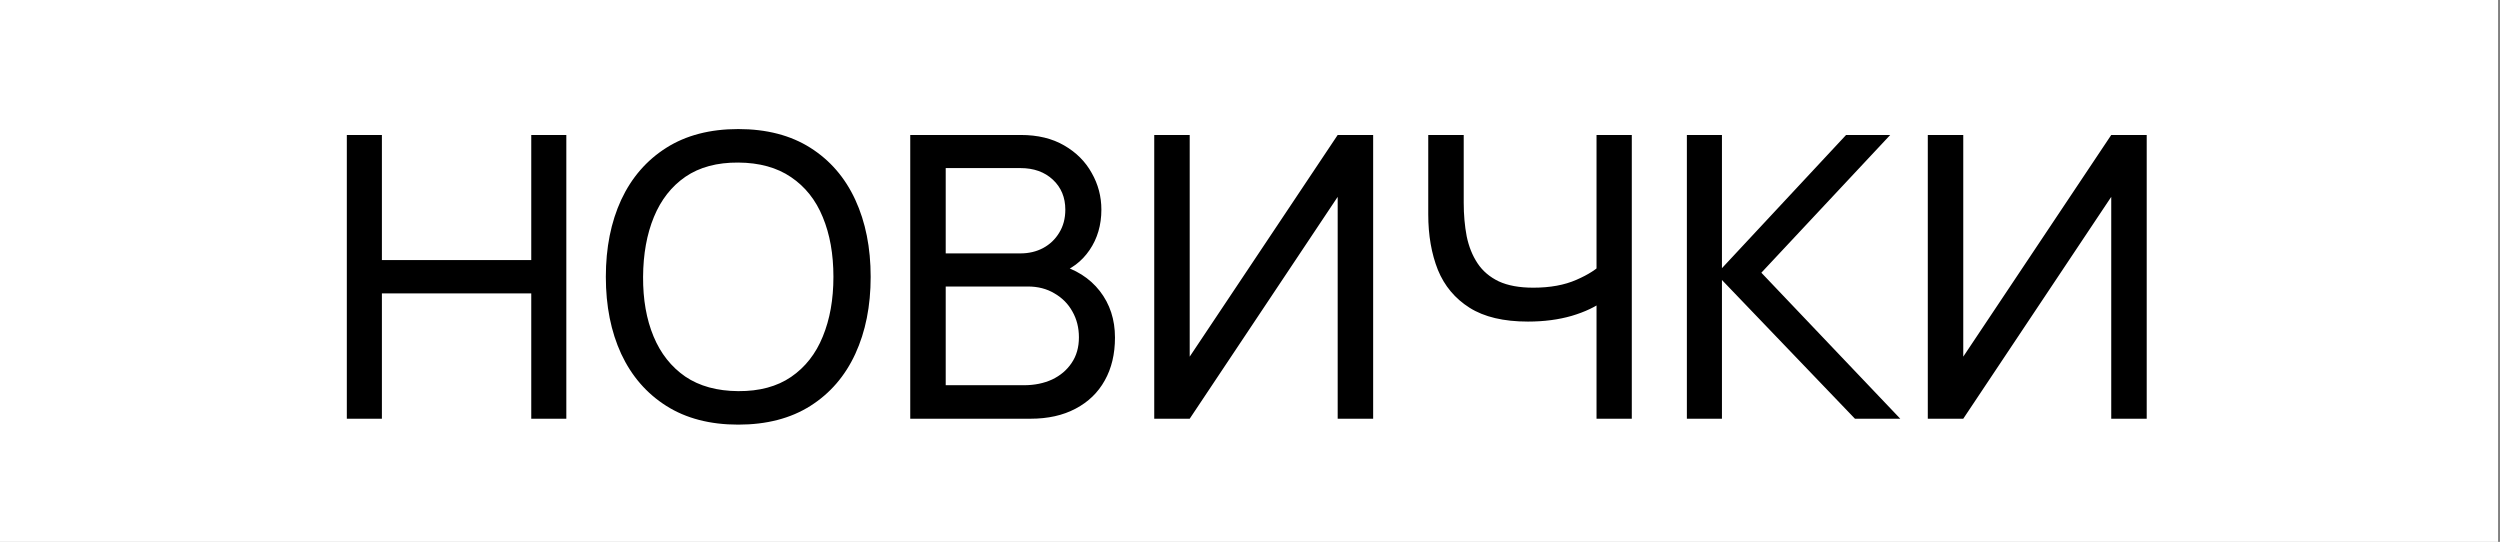
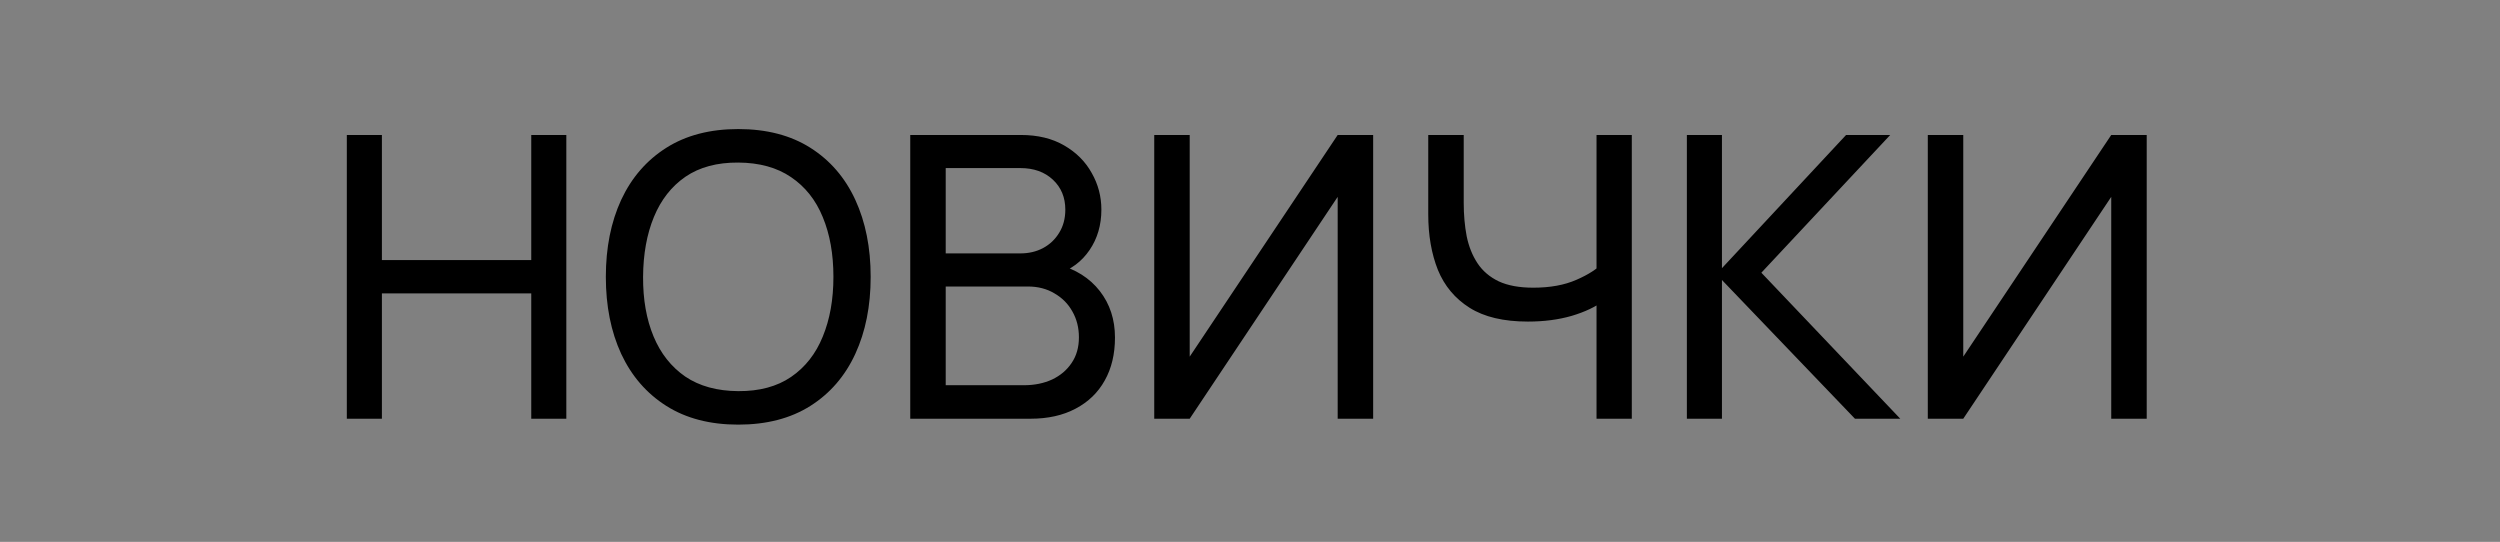
<svg xmlns="http://www.w3.org/2000/svg" width="203" height="44" viewBox="0 0 203 44" fill="none">
  <rect x="0" y="0" width="203" height="44" fill="#808080" stroke="none" />
-   <rect width="202.842" height="44" fill="white" />
  <path d="M28.162 34V10.96H31.01V21.12H43.138V10.96H45.986V34H43.138V23.824H31.01V34H28.162ZM59.946 34.48C57.653 34.48 55.706 33.973 54.106 32.96C52.506 31.947 51.285 30.539 50.442 28.736C49.61 26.933 49.194 24.848 49.194 22.48C49.194 20.112 49.61 18.027 50.442 16.224C51.285 14.421 52.506 13.013 54.106 12C55.706 10.987 57.653 10.48 59.946 10.48C62.25 10.48 64.202 10.987 65.802 12C67.402 13.013 68.618 14.421 69.45 16.224C70.282 18.027 70.698 20.112 70.698 22.48C70.698 24.848 70.282 26.933 69.45 28.736C68.618 30.539 67.402 31.947 65.802 32.96C64.202 33.973 62.25 34.48 59.946 34.48ZM59.946 31.76C61.664 31.771 63.093 31.387 64.234 30.608C65.386 29.819 66.245 28.725 66.81 27.328C67.386 25.931 67.674 24.315 67.674 22.48C67.674 20.635 67.386 19.019 66.81 17.632C66.245 16.245 65.386 15.163 64.234 14.384C63.093 13.605 61.664 13.211 59.946 13.2C58.229 13.189 56.8 13.573 55.658 14.352C54.528 15.131 53.674 16.219 53.098 17.616C52.522 19.013 52.229 20.635 52.218 22.48C52.208 24.315 52.49 25.925 53.066 27.312C53.642 28.699 54.501 29.787 55.642 30.576C56.794 31.355 58.229 31.749 59.946 31.76ZM73.912 34V10.96H82.888C84.264 10.96 85.437 11.243 86.408 11.808C87.389 12.373 88.136 13.12 88.648 14.048C89.171 14.965 89.432 15.957 89.432 17.024C89.432 18.272 89.112 19.365 88.472 20.304C87.832 21.243 86.968 21.888 85.88 22.24L85.848 21.456C87.331 21.851 88.483 22.576 89.304 23.632C90.125 24.688 90.536 25.947 90.536 27.408C90.536 28.752 90.258 29.915 89.704 30.896C89.16 31.877 88.371 32.64 87.336 33.184C86.312 33.728 85.096 34 83.688 34H73.912ZM76.792 31.28H83.144C83.997 31.28 84.76 31.125 85.432 30.816C86.104 30.496 86.632 30.048 87.016 29.472C87.41 28.896 87.608 28.203 87.608 27.392C87.608 26.613 87.432 25.915 87.08 25.296C86.739 24.677 86.253 24.187 85.624 23.824C85.005 23.451 84.285 23.264 83.464 23.264H76.792V31.28ZM76.792 20.576H82.856C83.538 20.576 84.152 20.432 84.696 20.144C85.251 19.845 85.688 19.429 86.008 18.896C86.338 18.363 86.504 17.739 86.504 17.024C86.504 16.032 86.168 15.221 85.496 14.592C84.824 13.963 83.944 13.648 82.856 13.648H76.792V20.576ZM111.5 34H108.62V15.984L96.604 34H93.724V10.96H96.604V28.96L108.62 10.96H111.5V34ZM129.638 34V23.376L130.278 24.384C129.585 24.907 128.7 25.328 127.622 25.648C126.556 25.957 125.372 26.112 124.07 26.112C122.097 26.112 120.518 25.739 119.334 24.992C118.15 24.245 117.292 23.221 116.758 21.92C116.236 20.608 115.974 19.104 115.974 17.408V10.96H118.854V16.464C118.854 17.435 118.934 18.341 119.094 19.184C119.265 20.016 119.558 20.747 119.974 21.376C120.39 22.005 120.966 22.496 121.702 22.848C122.438 23.189 123.372 23.36 124.502 23.36C125.868 23.36 127.036 23.147 128.006 22.72C128.988 22.293 129.697 21.835 130.134 21.344L129.638 23.248V10.96H132.502V34H129.638ZM136.974 34V10.96H139.822V21.776L149.902 10.96H153.486L143.022 22.144L154.302 34H150.622L139.822 22.736V34H136.974ZM174.313 34H171.433V15.984L159.417 34H156.537V10.96H159.417V28.96L171.433 10.96H174.313V34Z" fill="black" />
</svg>